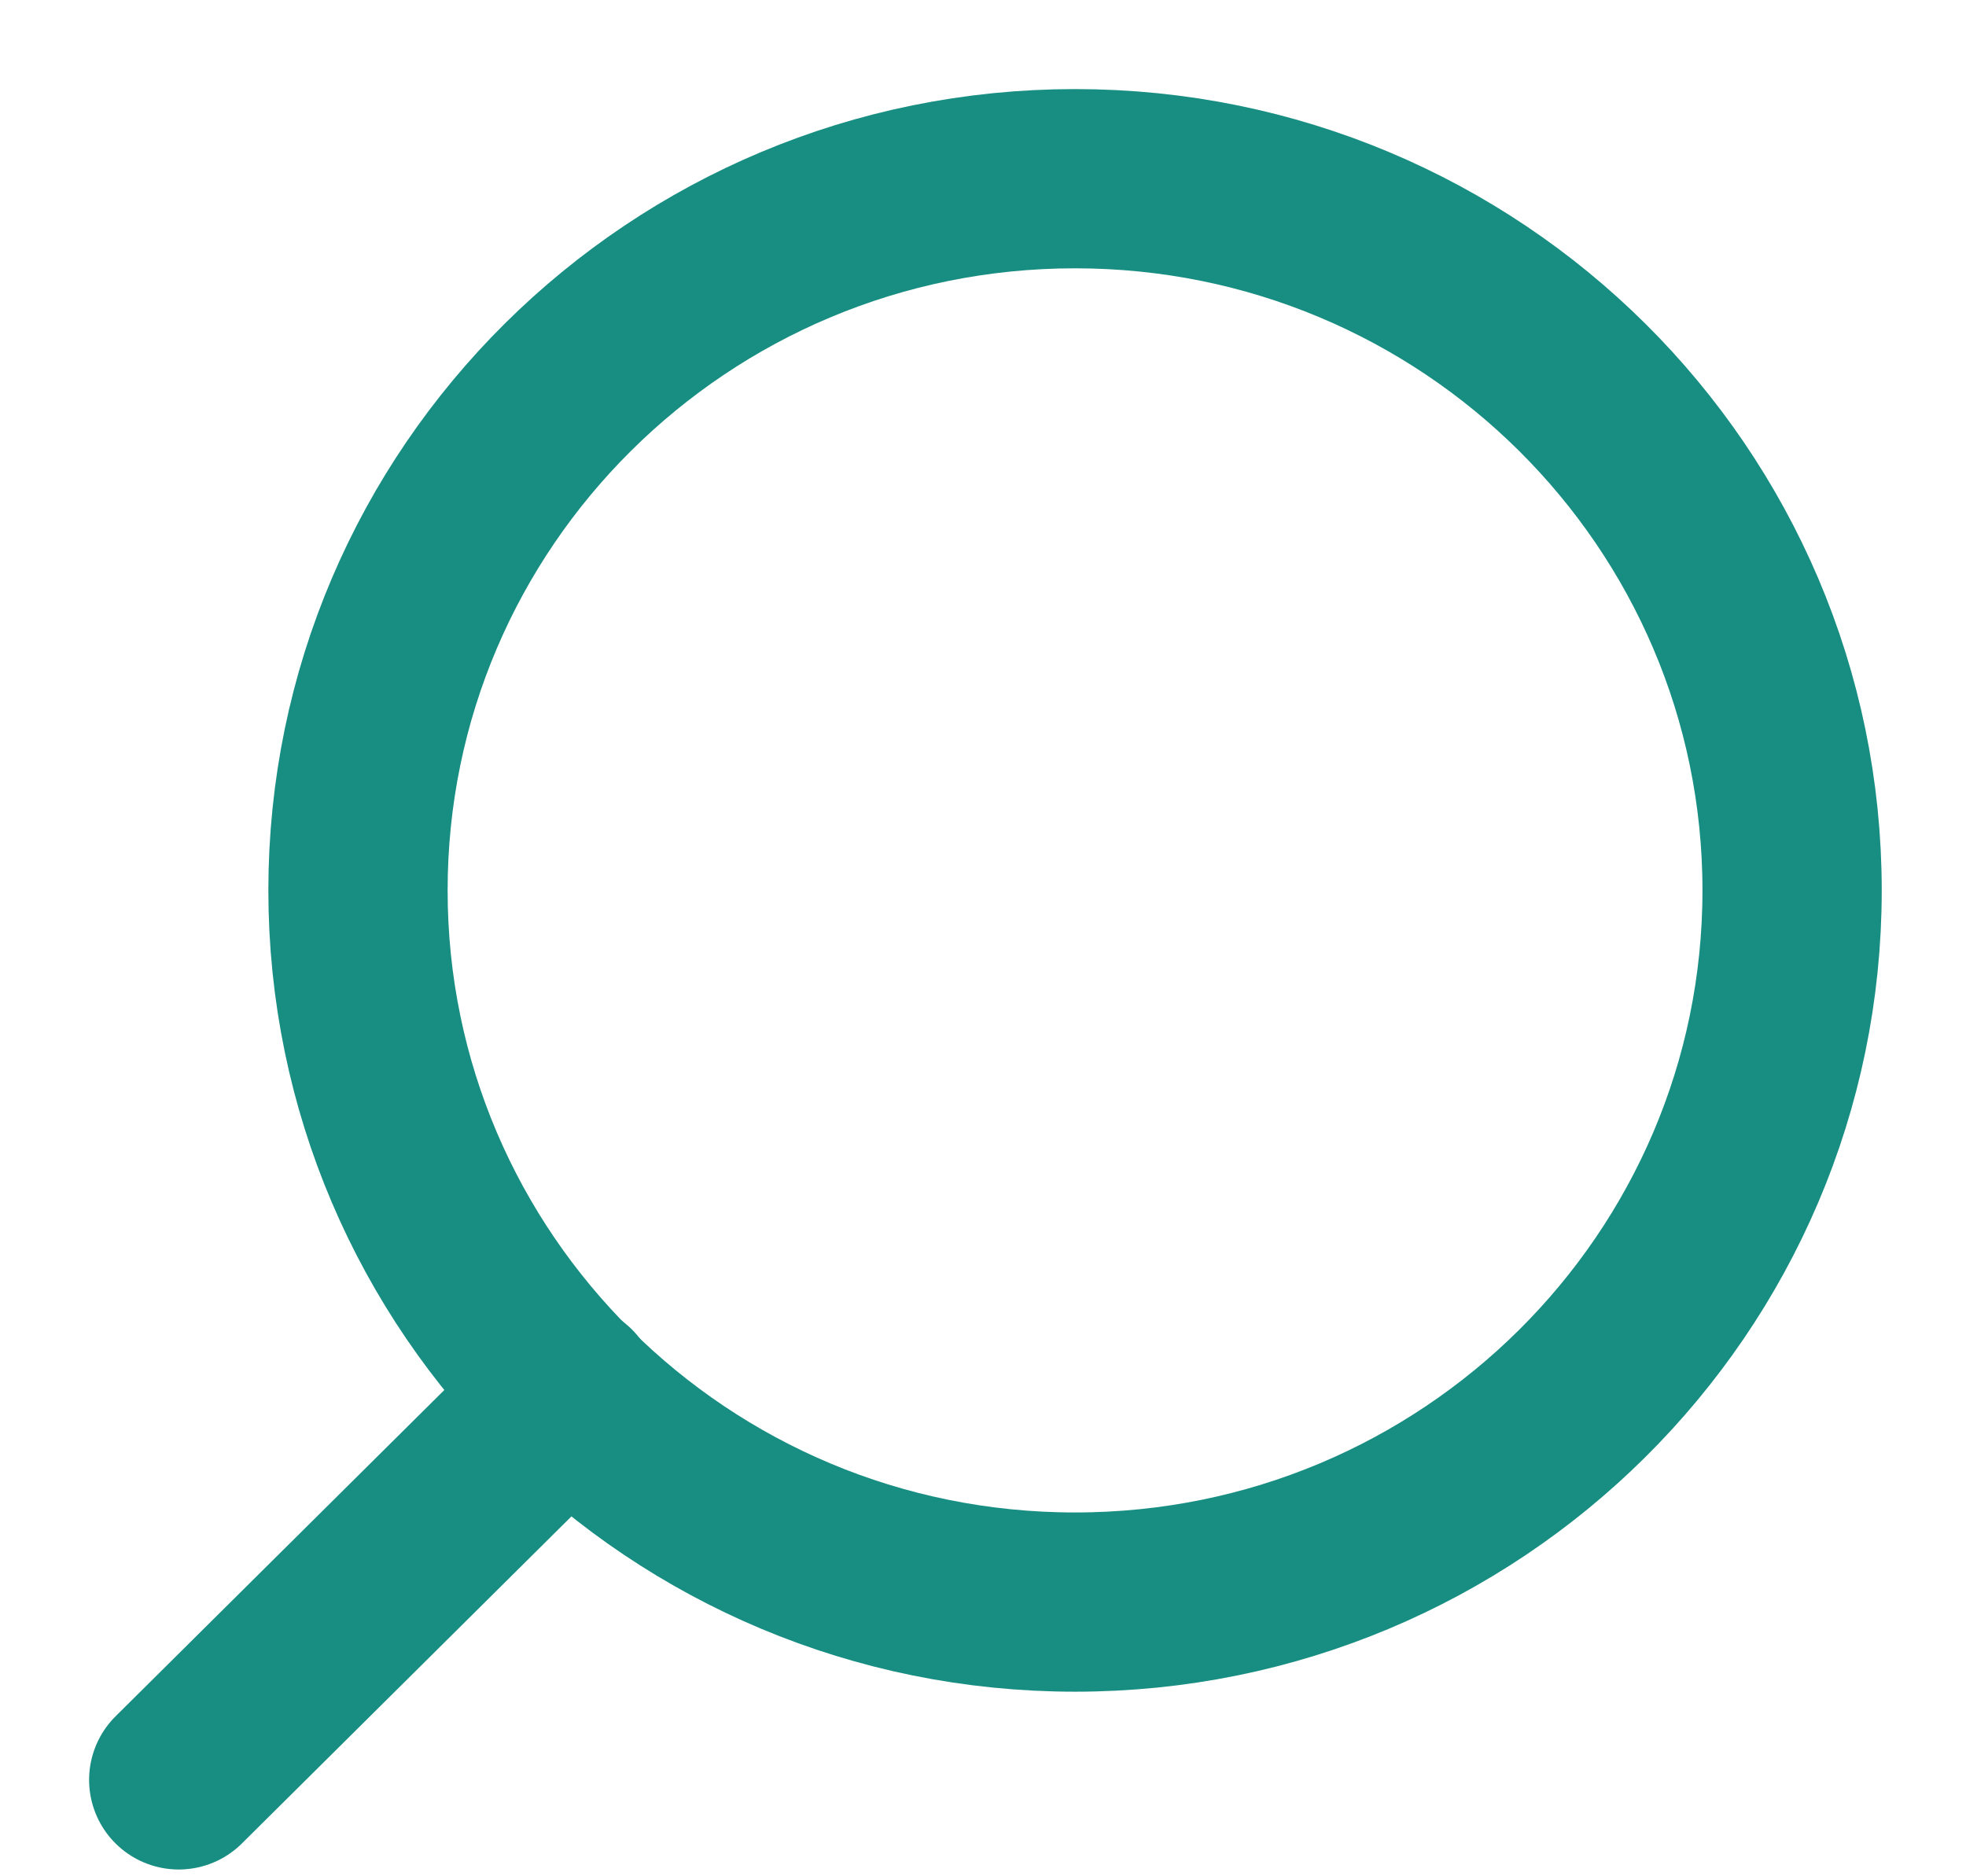
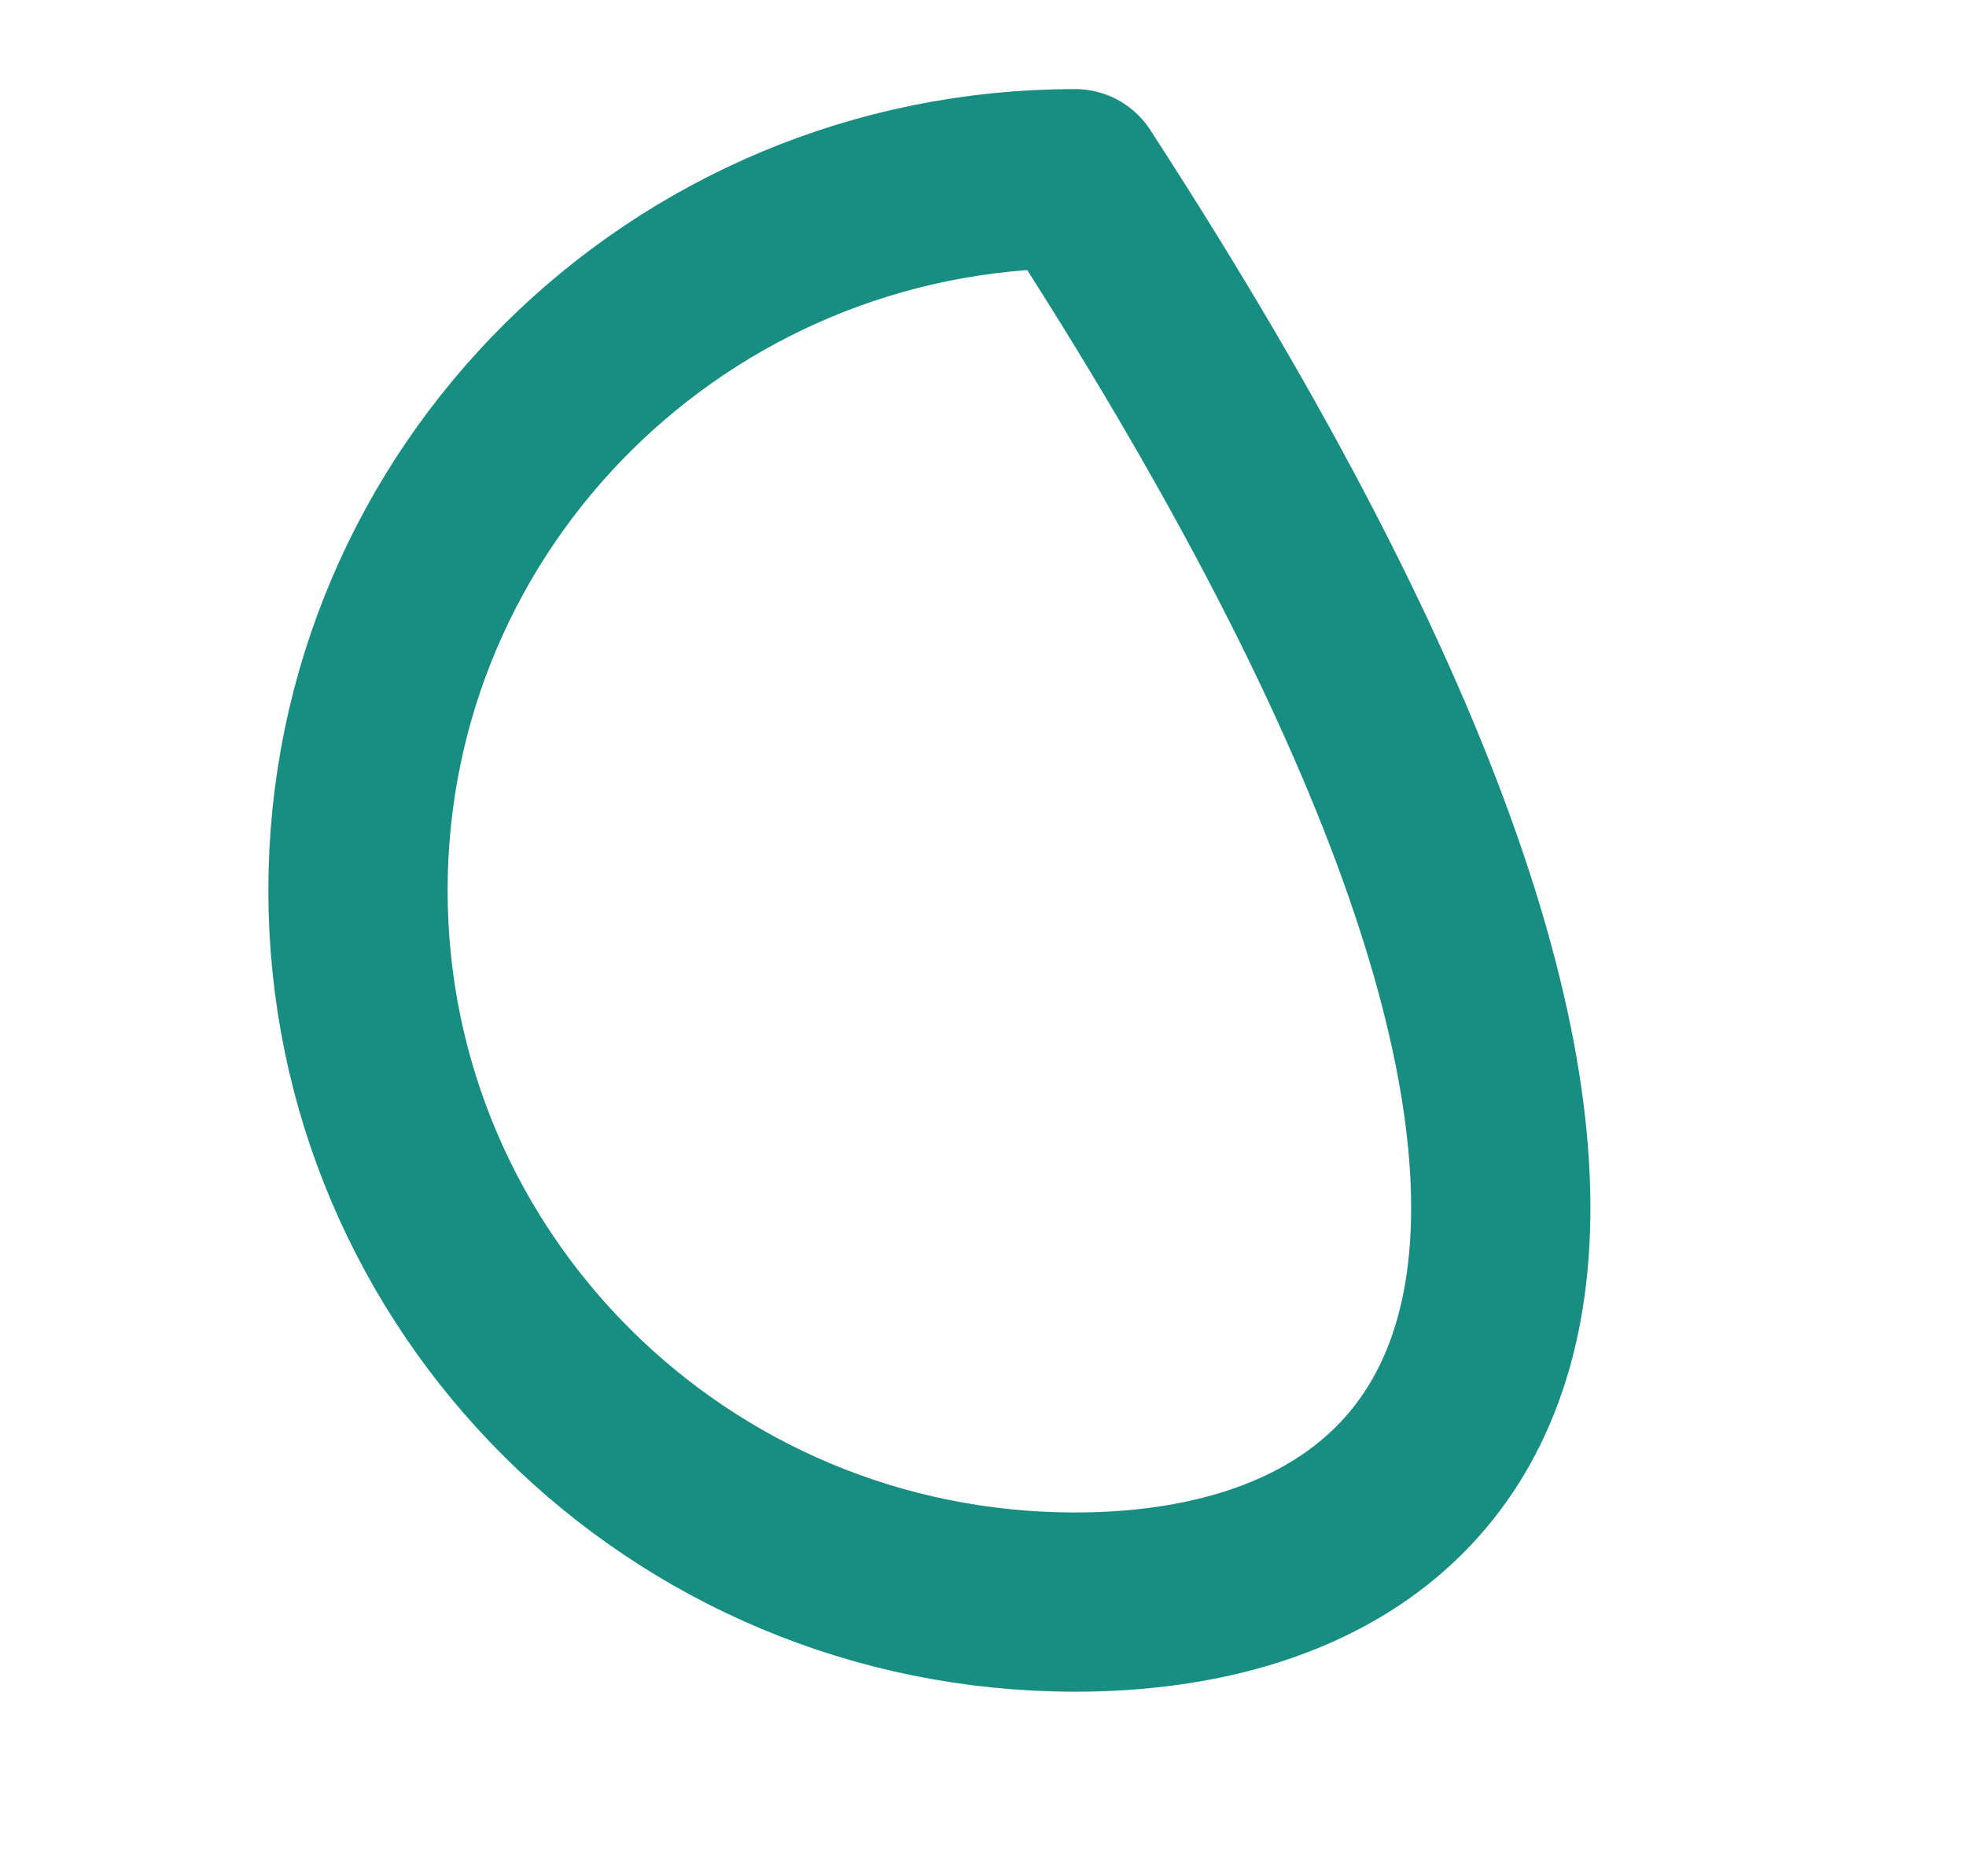
<svg xmlns="http://www.w3.org/2000/svg" width="22" height="21" viewBox="0 0 22 21" fill="none">
-   <path d="M12.03 17.931C7.598 17.931 4.006 14.365 4.006 9.966C4.006 5.566 7.598 2 12.03 2C16.461 2 20.054 5.566 20.054 9.966C20.054 14.365 16.461 17.931 12.03 17.931Z" stroke="#188E82" stroke-width="2.006" stroke-linecap="round" stroke-linejoin="round" />
-   <path d="M2 19.921L6.363 15.59" stroke="#188E82" stroke-width="2.006" stroke-linecap="round" stroke-linejoin="round" />
+   <path d="M12.03 17.931C7.598 17.931 4.006 14.365 4.006 9.966C4.006 5.566 7.598 2 12.03 2C20.054 14.365 16.461 17.931 12.03 17.931Z" stroke="#188E82" stroke-width="2.006" stroke-linecap="round" stroke-linejoin="round" />
</svg>